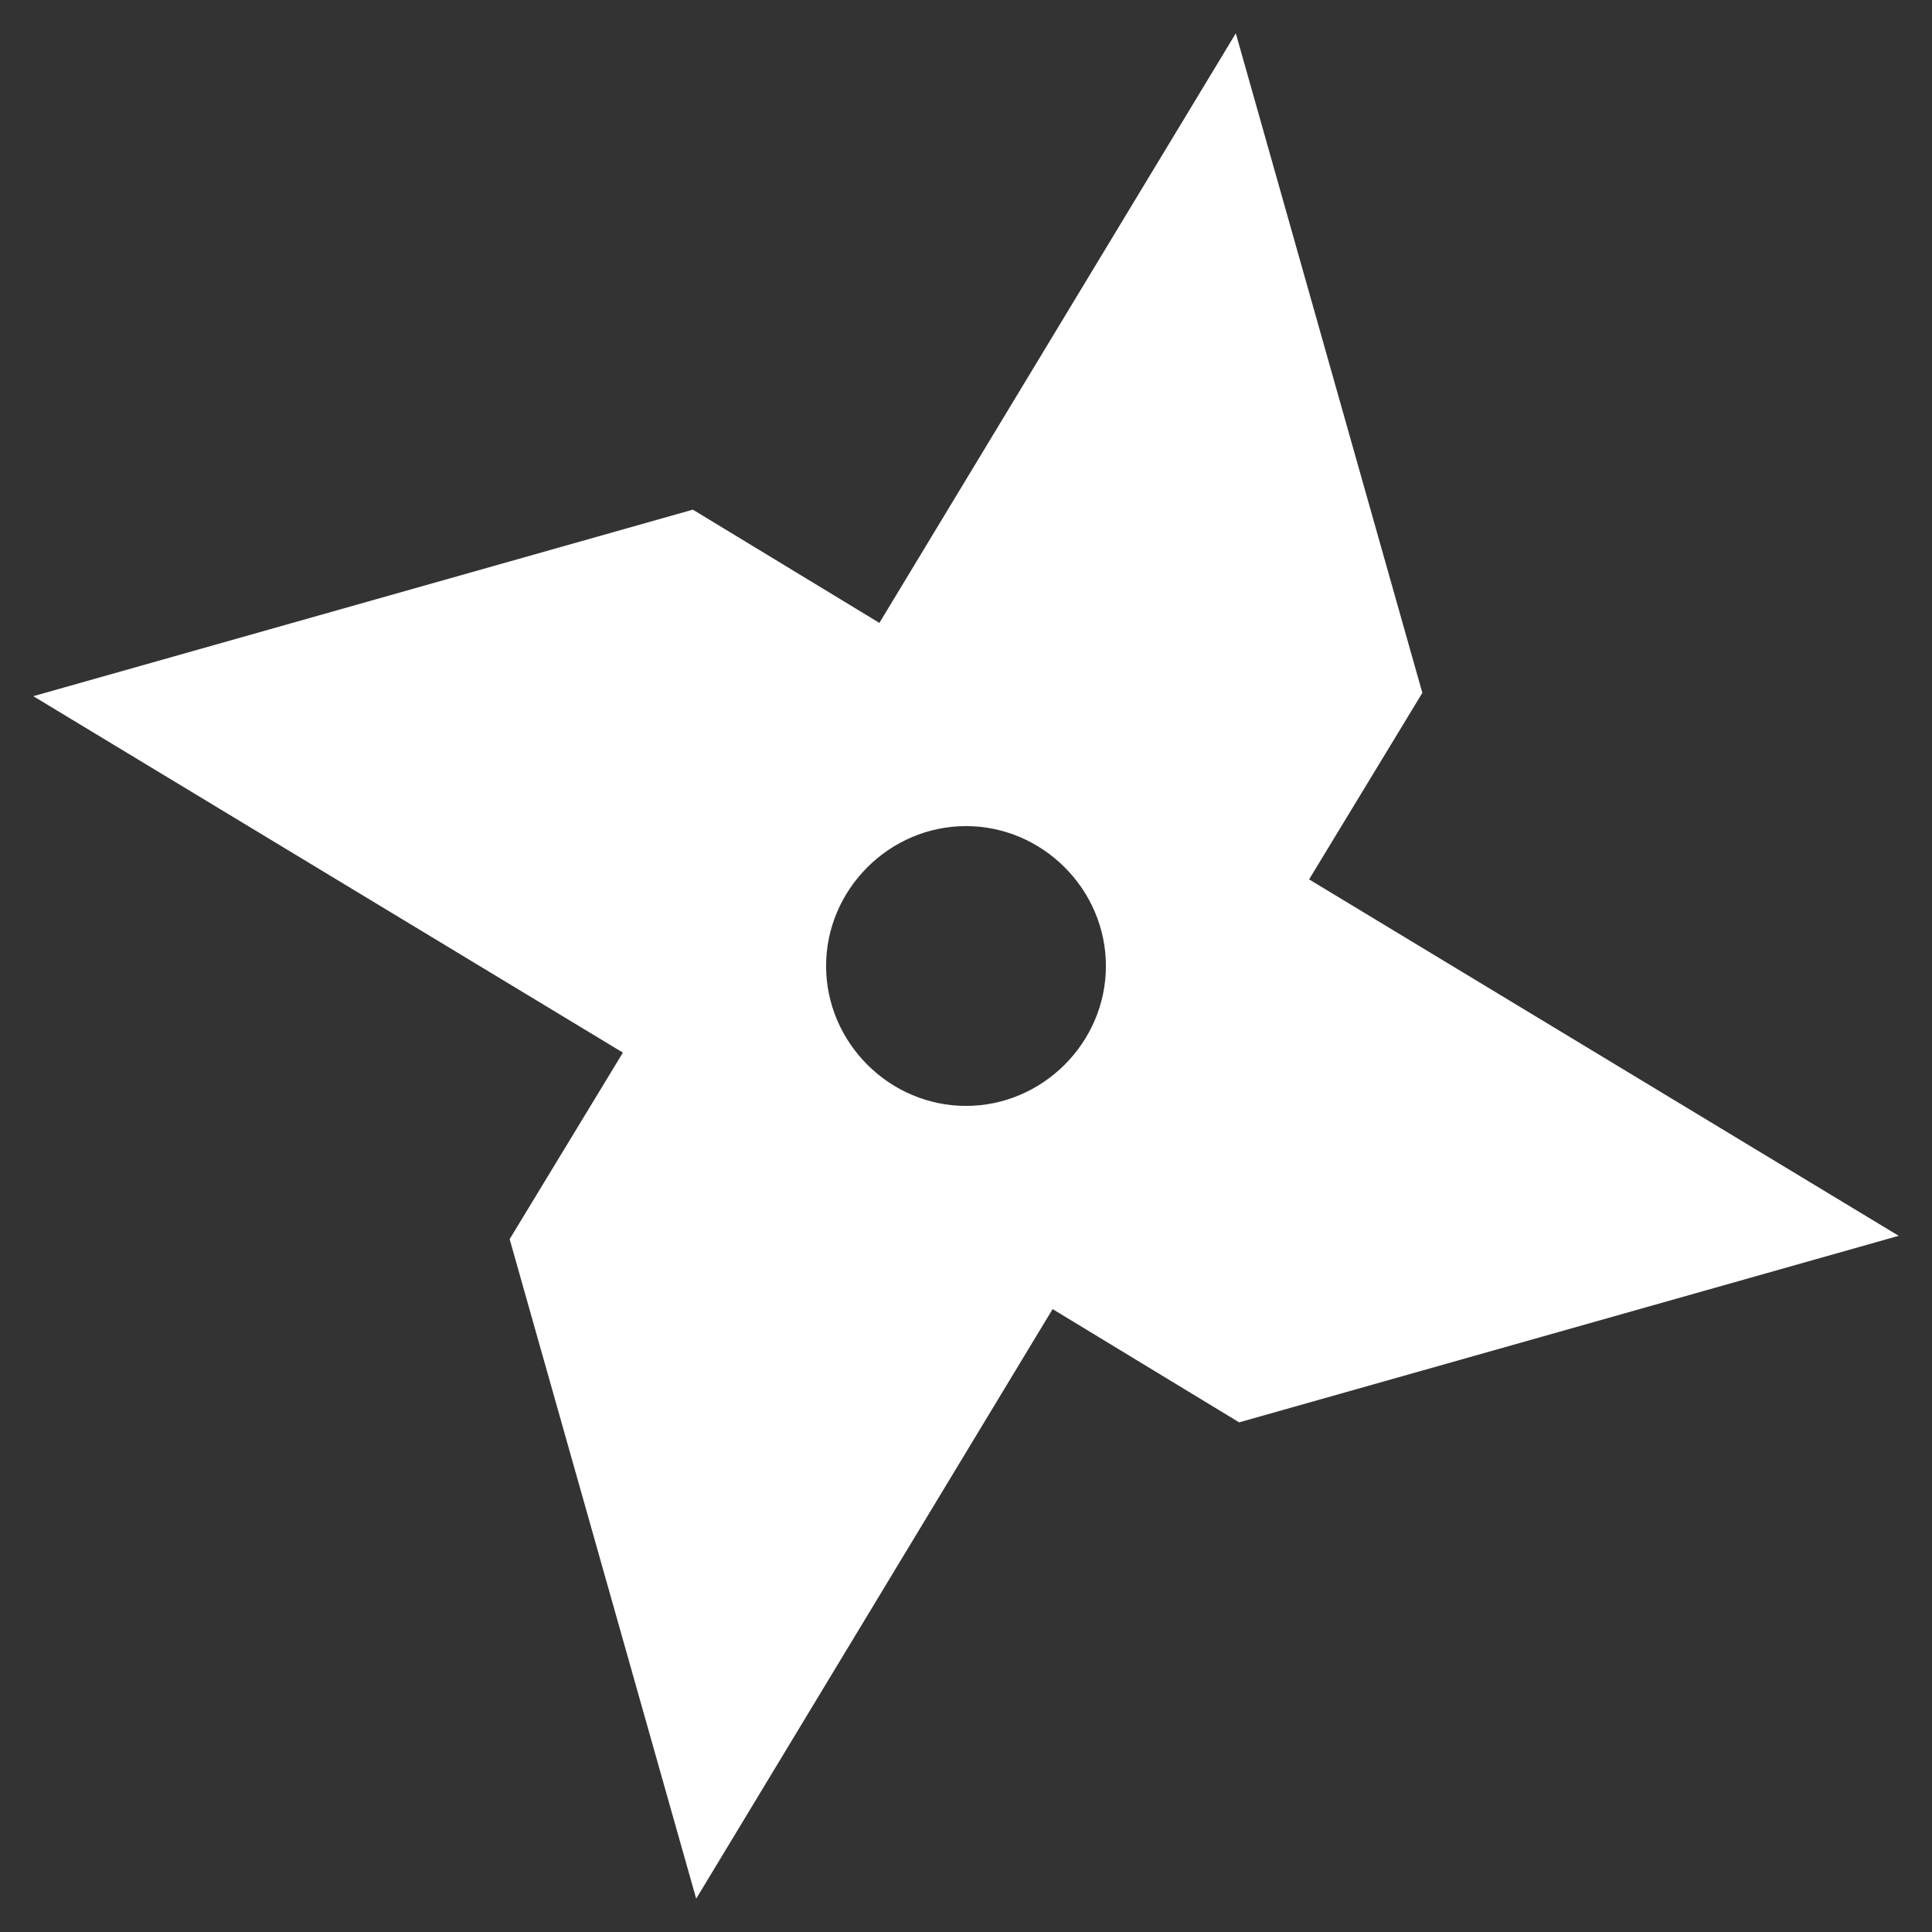
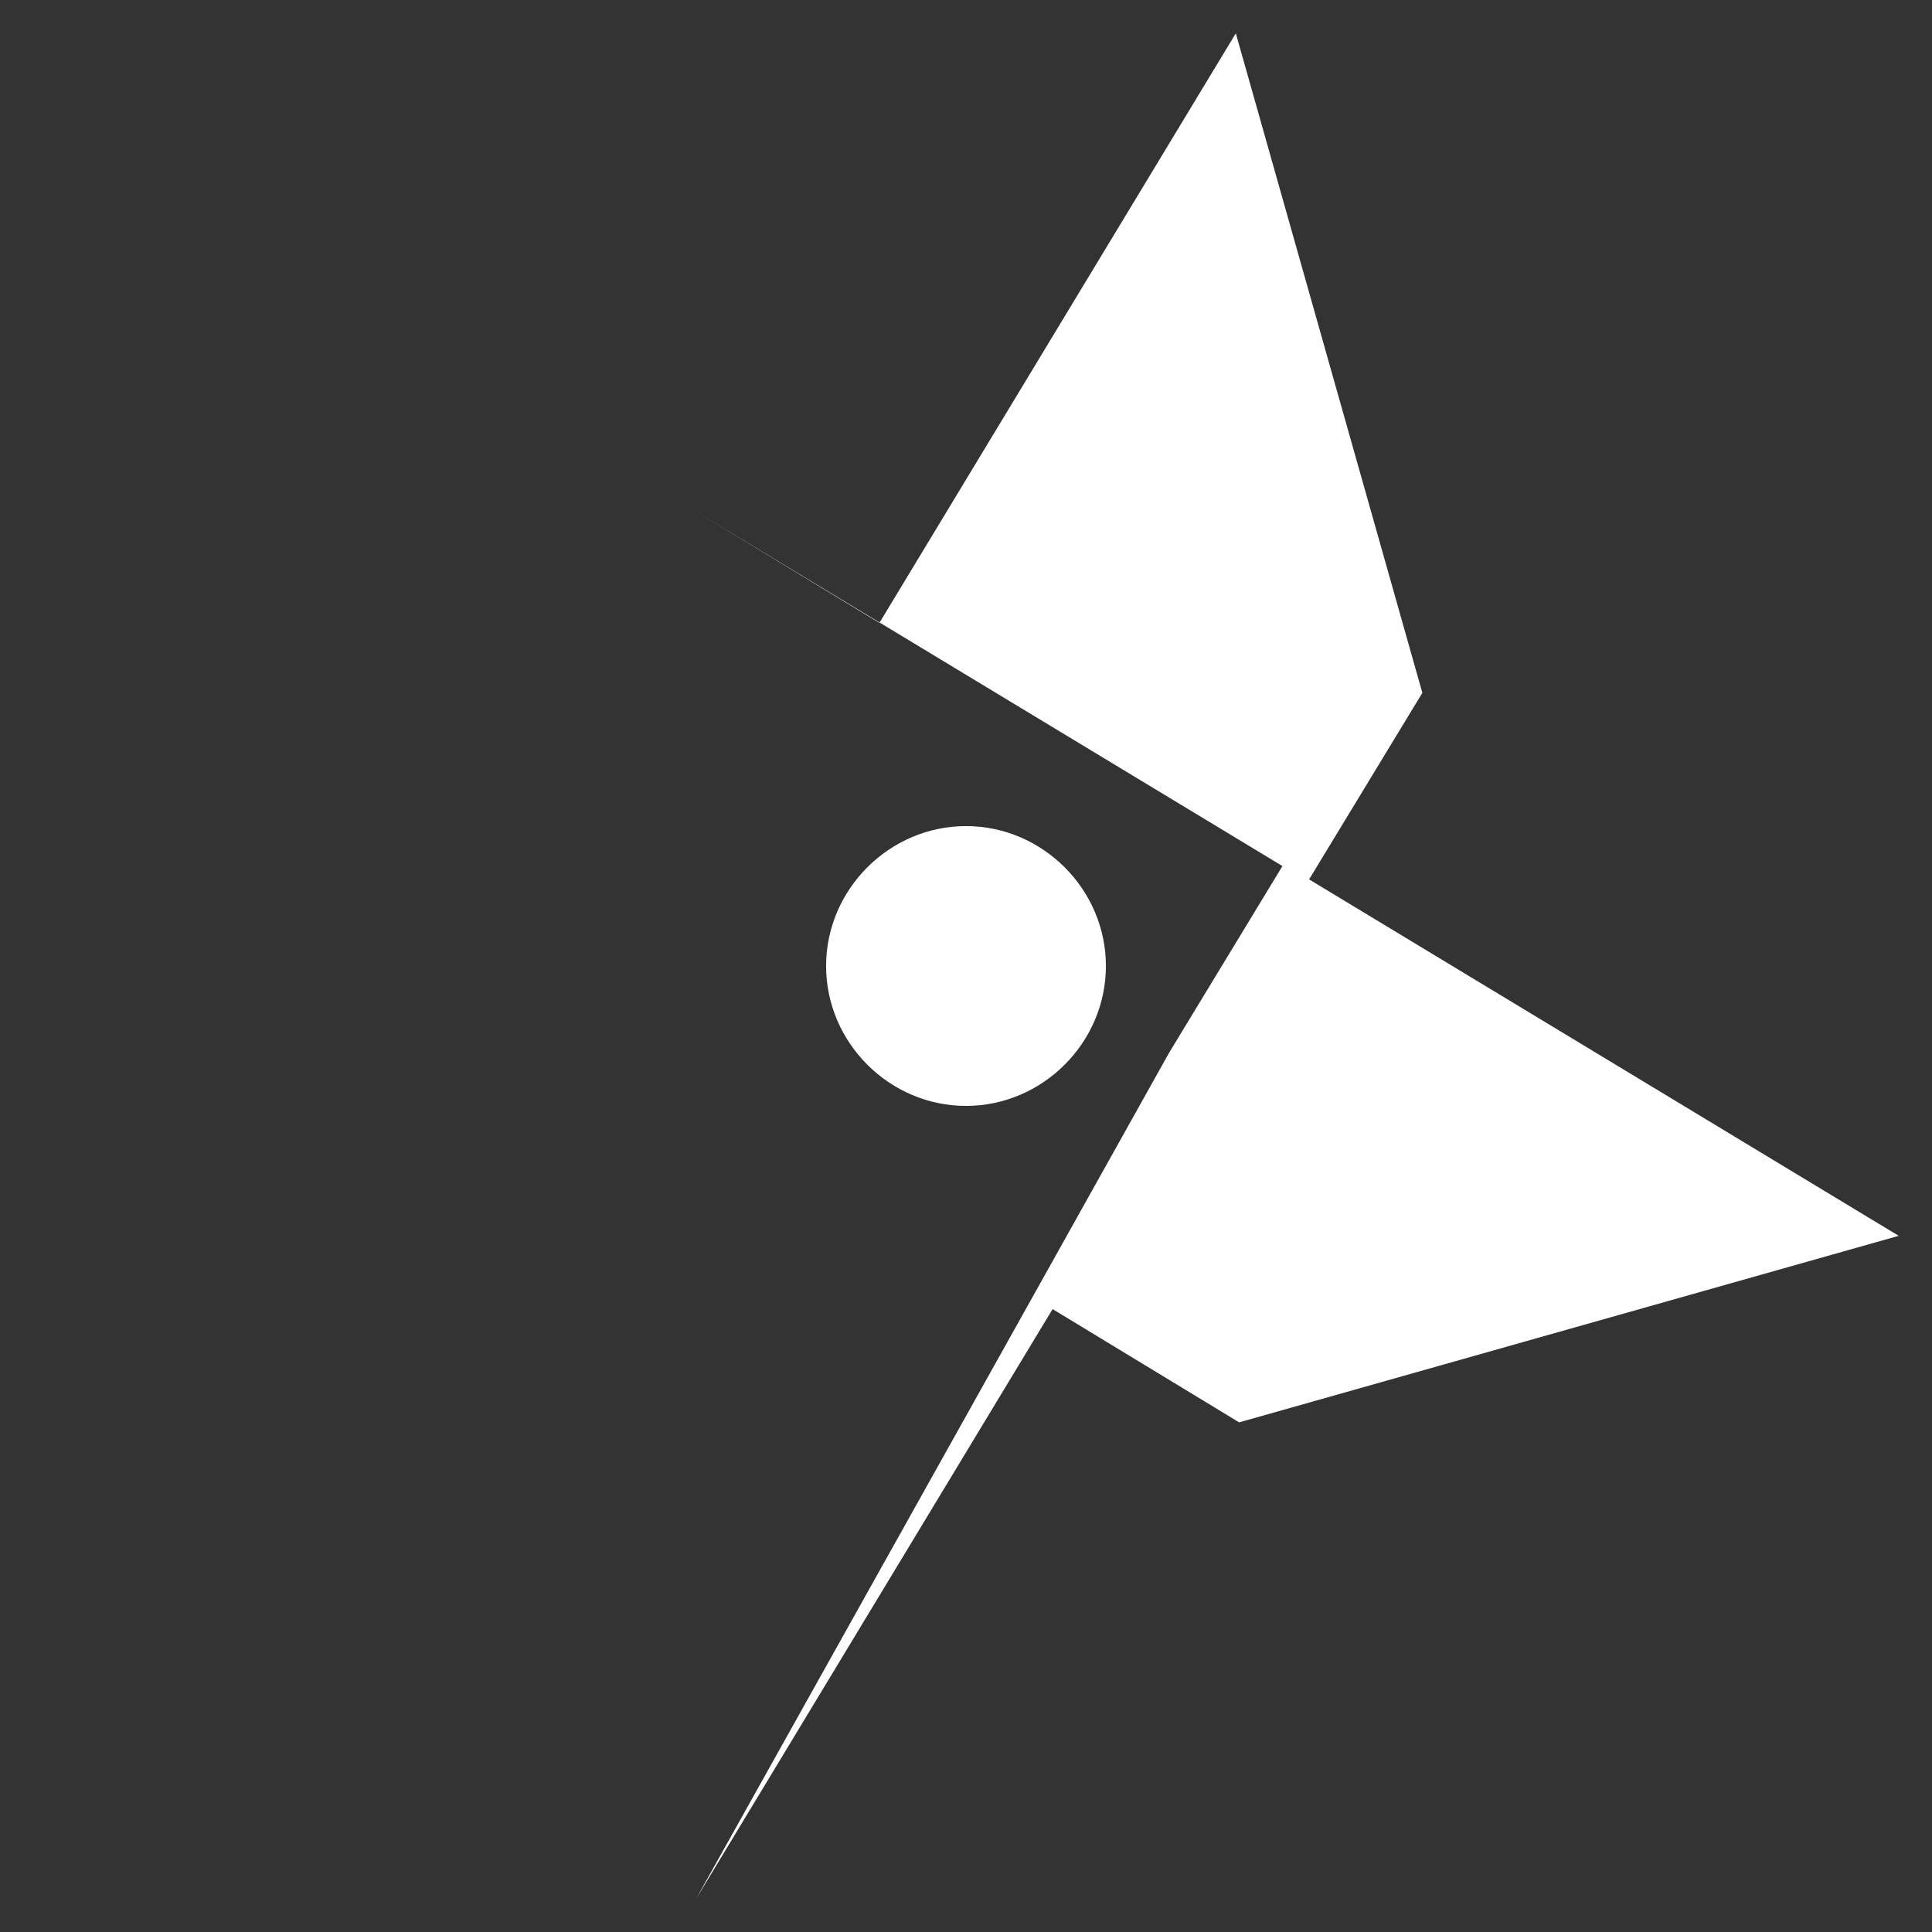
<svg xmlns="http://www.w3.org/2000/svg" version="1.1" id="Layer_1" x="0px" y="0px" viewBox="0 0 58 58" style="enable-background:new 0 0 58 58;" xml:space="preserve">
  <rect x="0" y="0" width="58" height="58" fill="#333333" stroke="none" />
  <style type="text/css">
	.st0{fill:#fff;}
</style>
-   <path class="st0" d="M39.3,26.4l3.4-5.6L37.1,1L26.4,18.7l-5.6-3.4L1,20.9l17.7,10.7l-3.4,5.6L20.9,57l10.7-17.7l5.6,3.4L57,37.1  L39.3,26.4z M29,33.2c-2.3,0-4.2-1.9-4.2-4.2s1.9-4.2,4.2-4.2c2.3,0,4.2,1.9,4.2,4.2C33.2,31.3,31.3,33.2,29,33.2z" />
+   <path class="st0" d="M39.3,26.4l3.4-5.6L37.1,1L26.4,18.7l-5.6-3.4l17.7,10.7l-3.4,5.6L20.9,57l10.7-17.7l5.6,3.4L57,37.1  L39.3,26.4z M29,33.2c-2.3,0-4.2-1.9-4.2-4.2s1.9-4.2,4.2-4.2c2.3,0,4.2,1.9,4.2,4.2C33.2,31.3,31.3,33.2,29,33.2z" />
</svg>